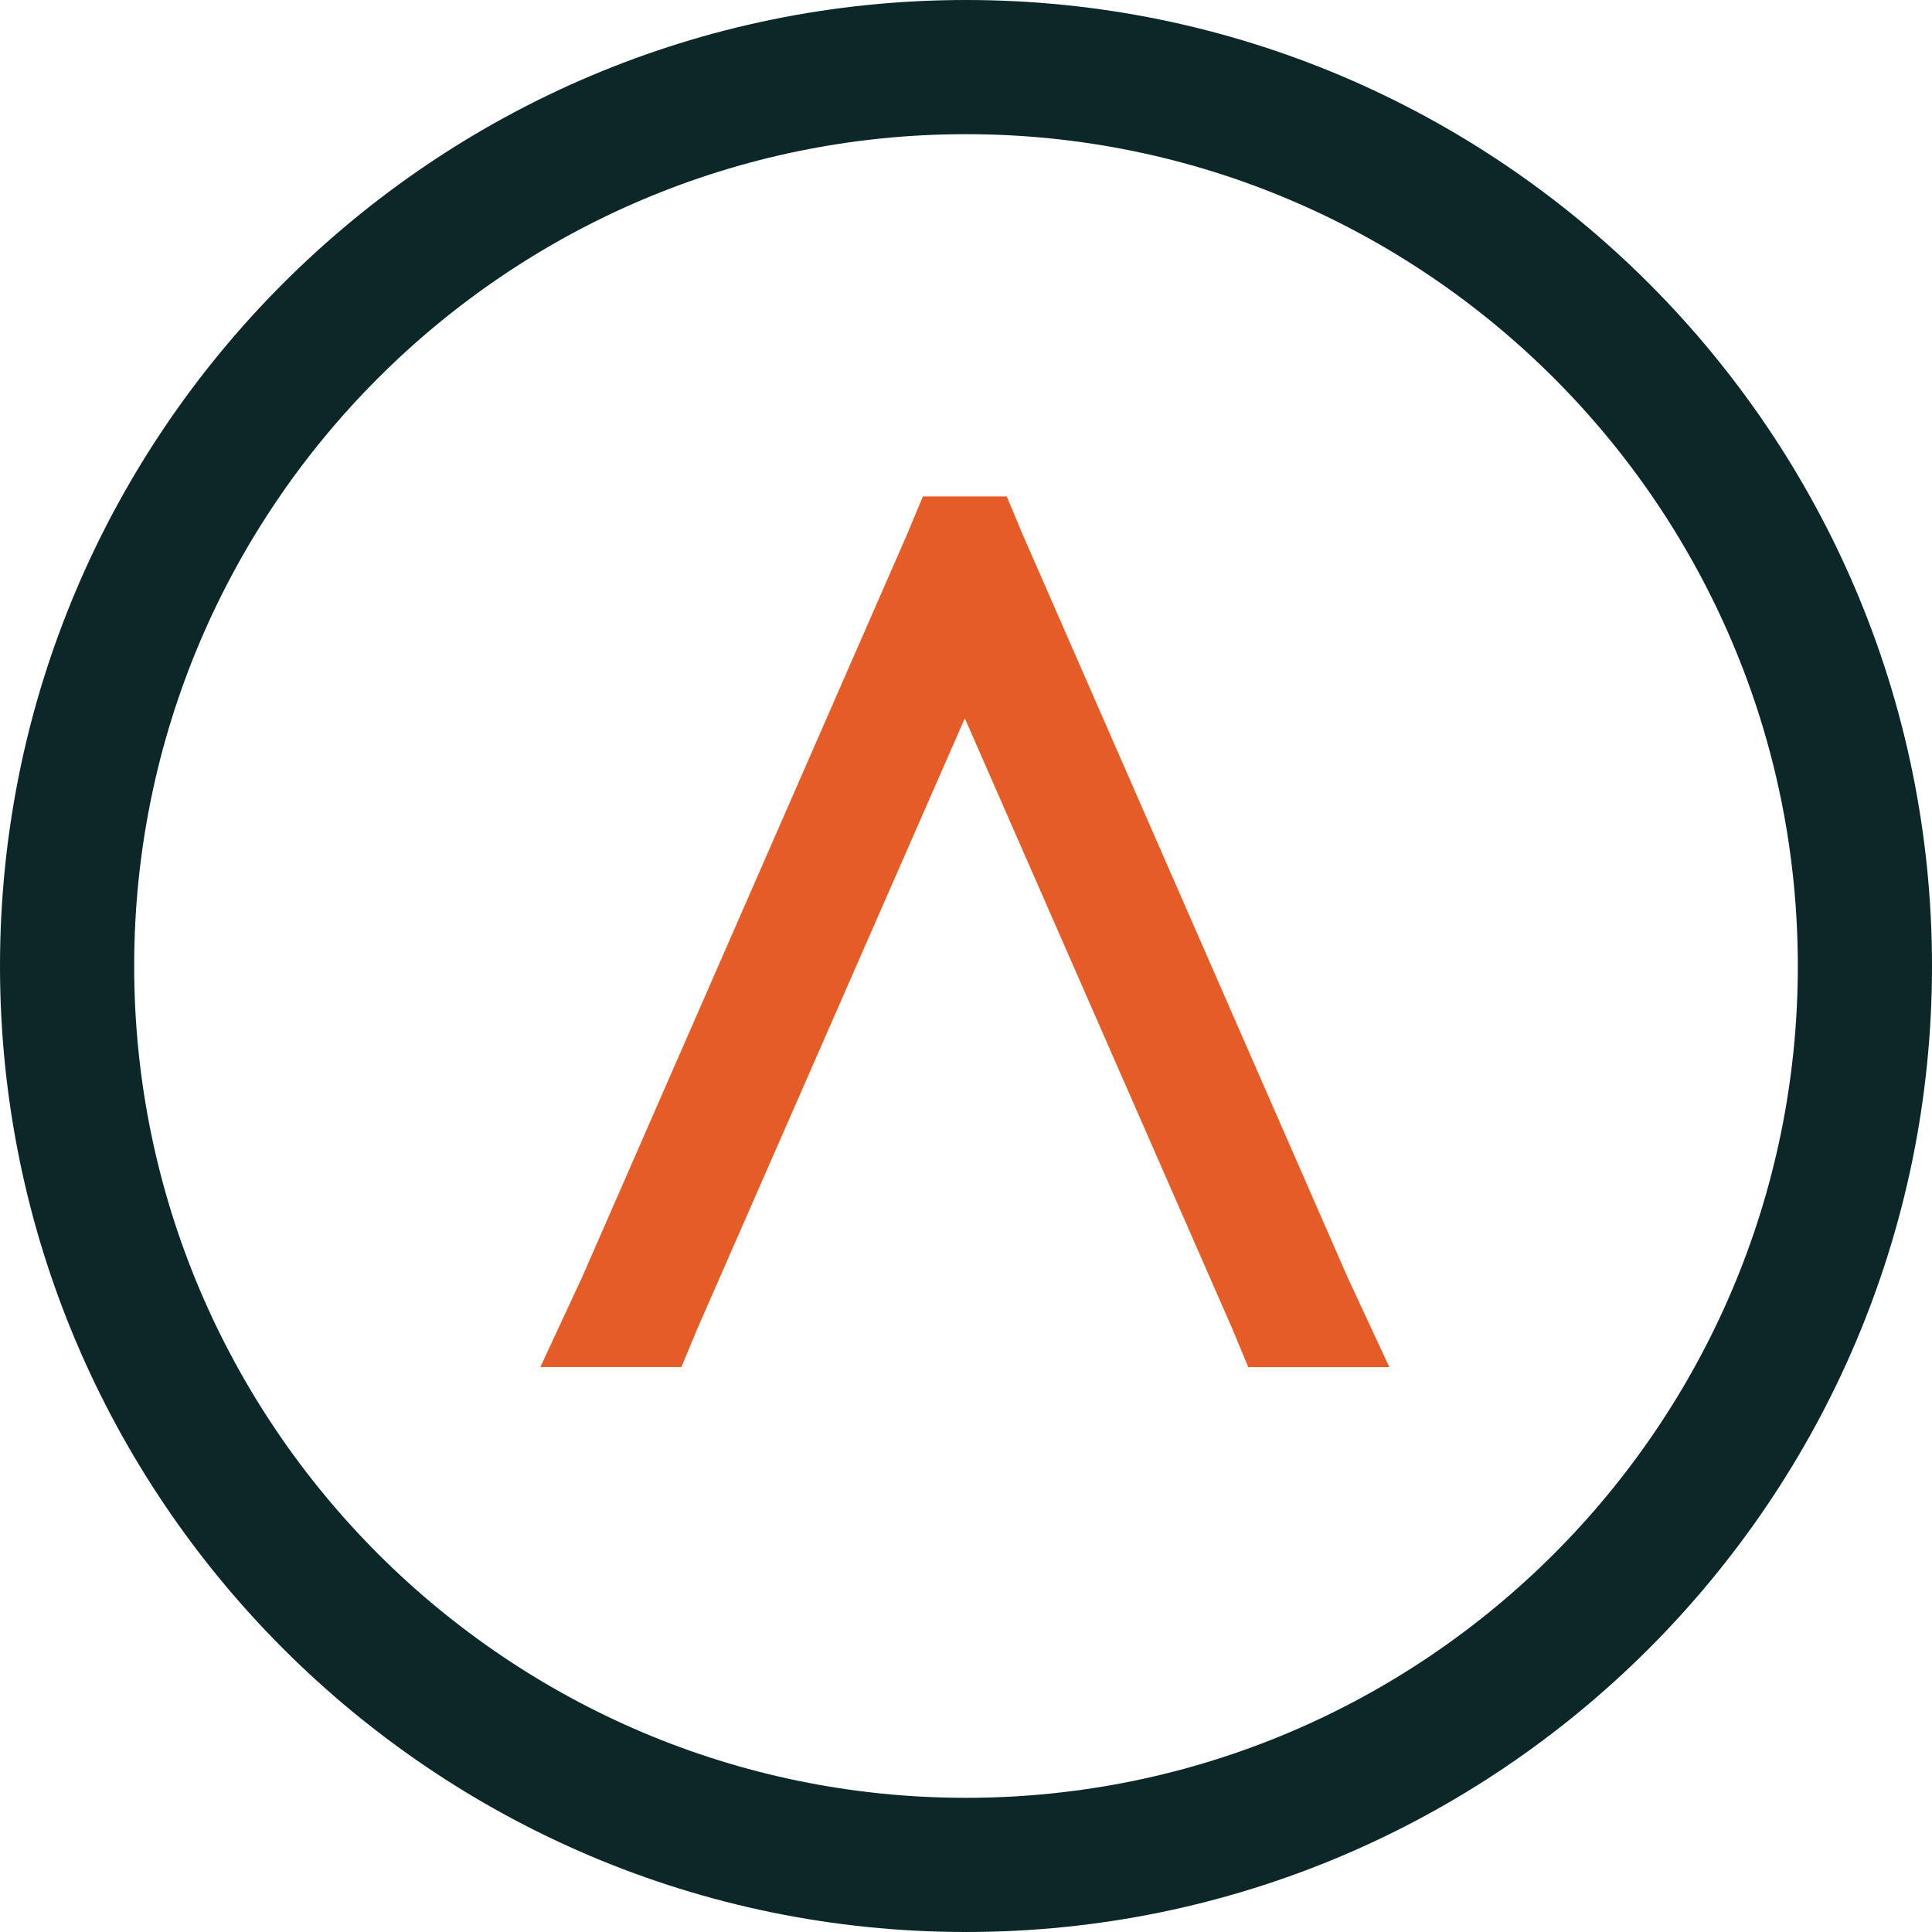
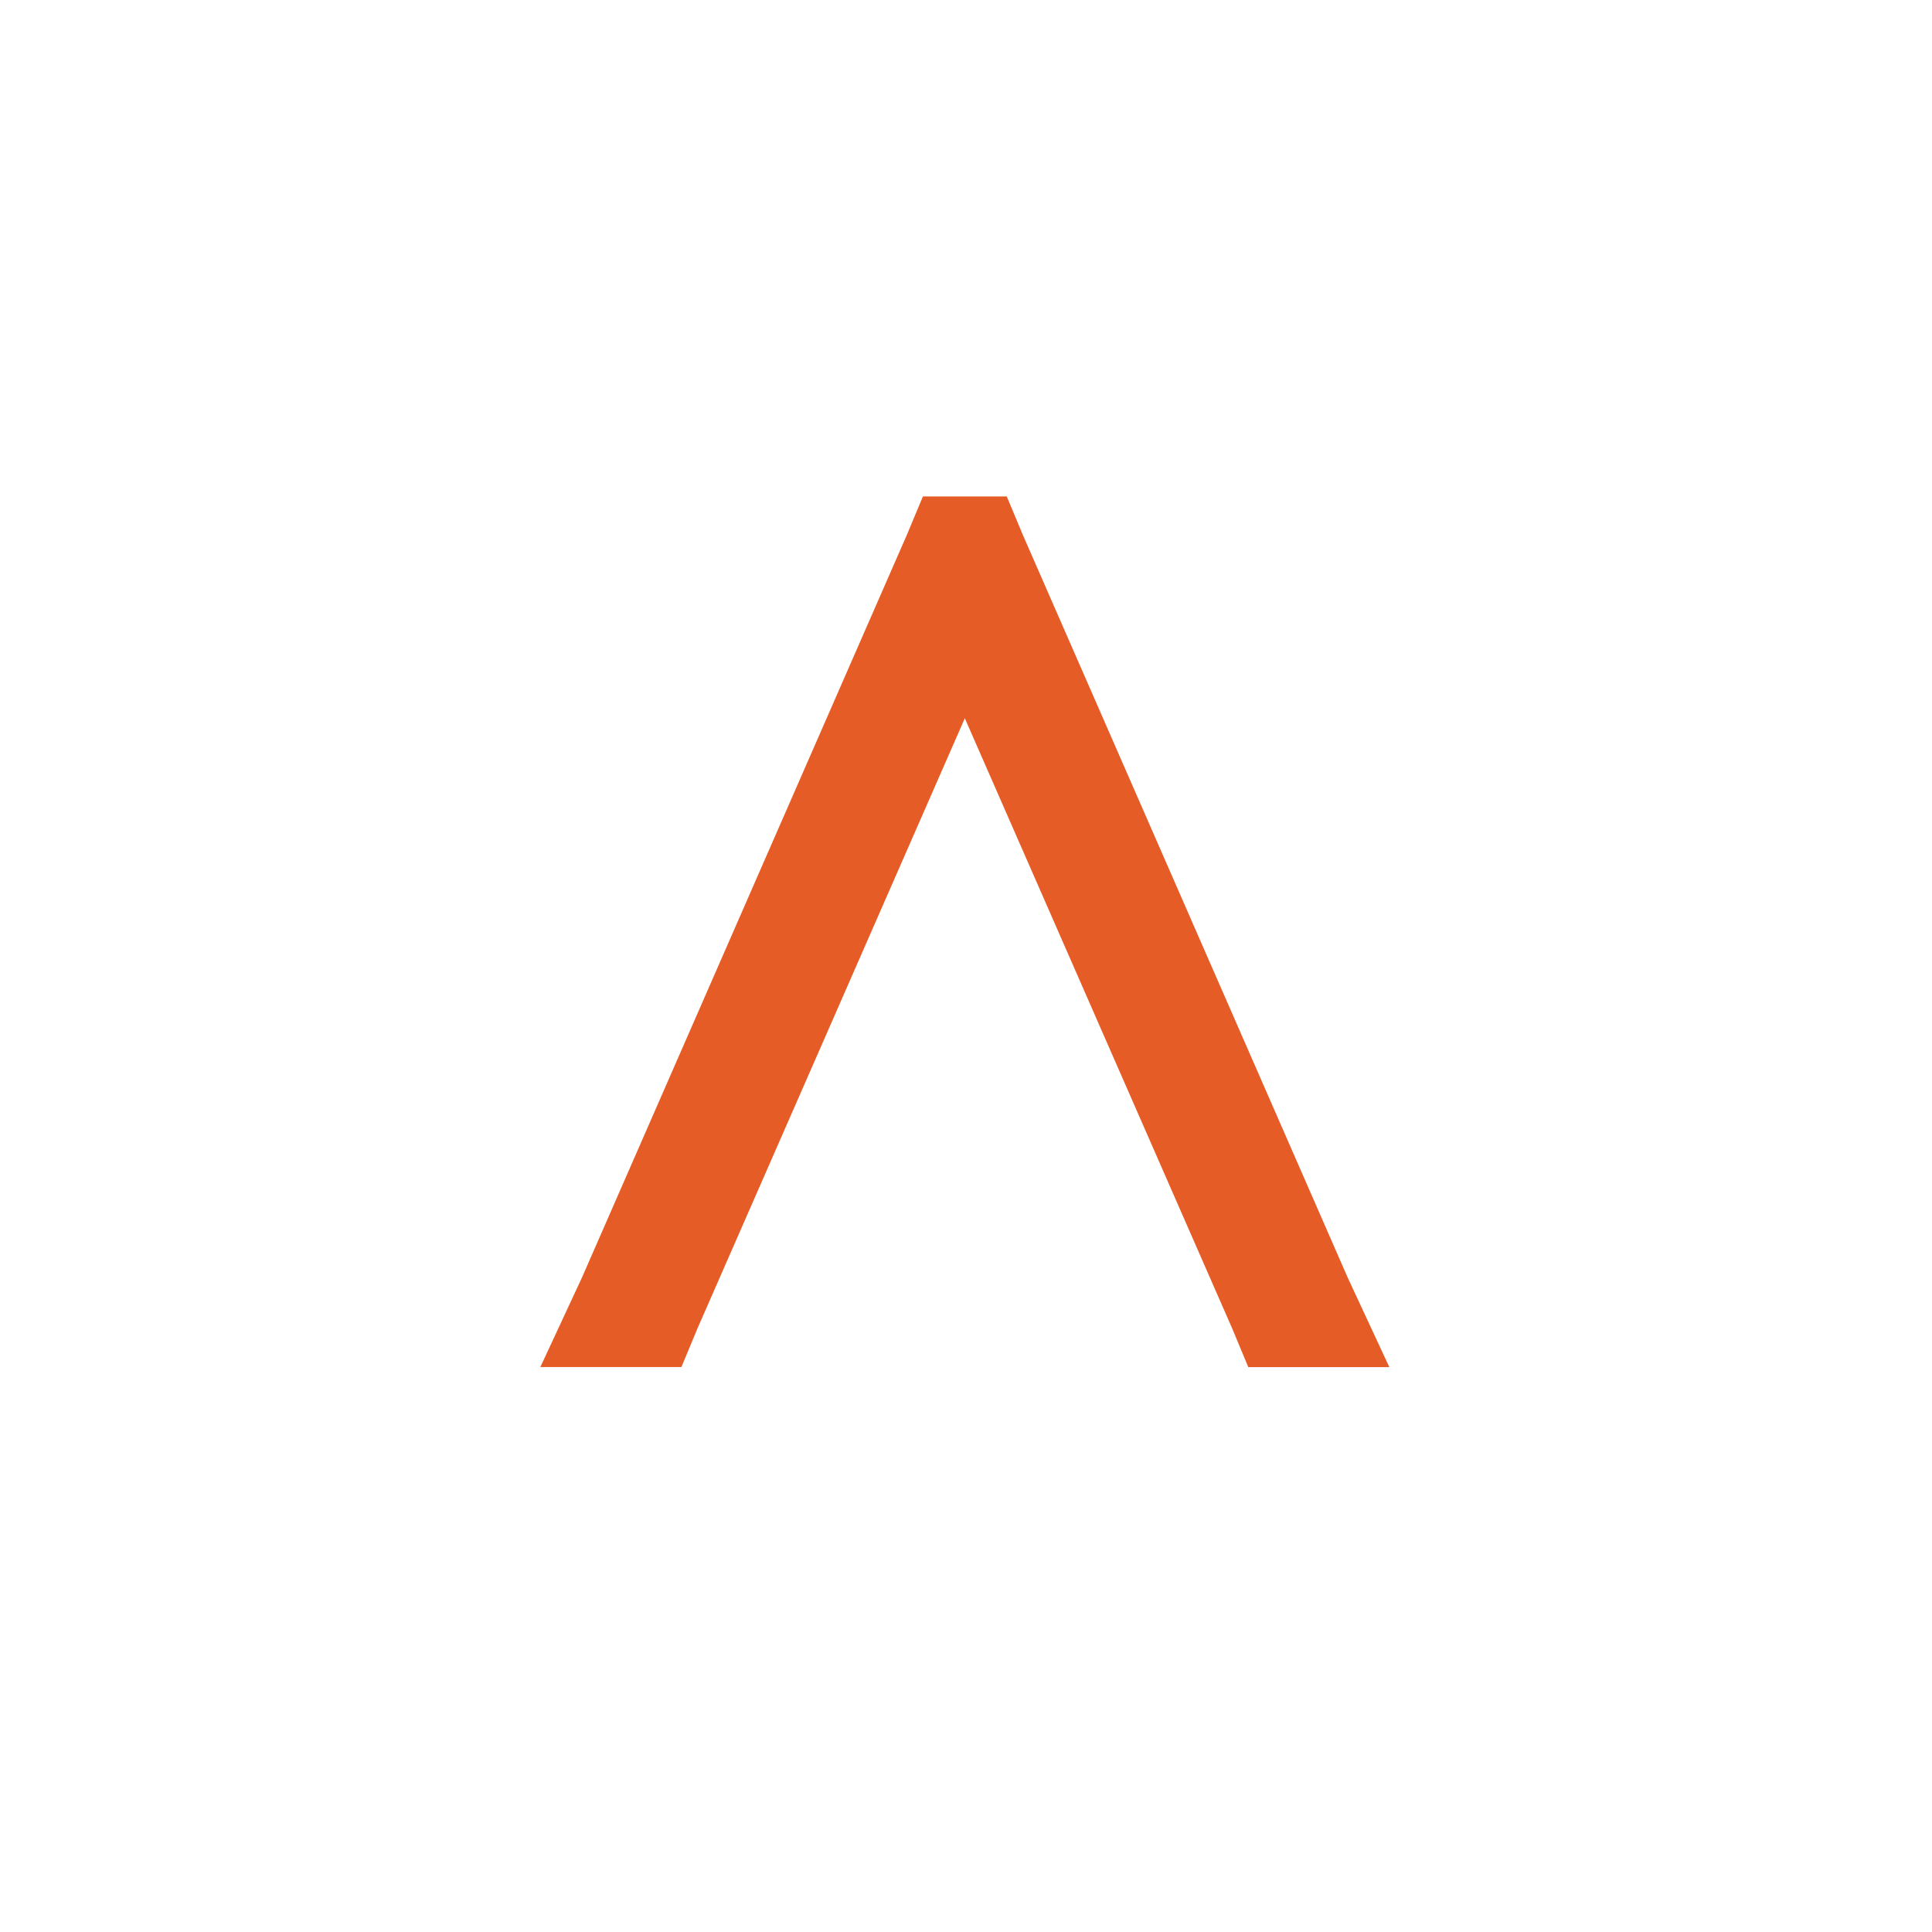
<svg xmlns="http://www.w3.org/2000/svg" id="Layer_2" data-name="Layer 2" viewBox="0 0 409.5 409.5">
  <defs>
    <style>
      .cls-1 {
        fill: #0b2728;
      }

      .cls-2 {
        fill: #e65c26;
      }
    </style>
  </defs>
  <g id="Layer_1-2" data-name="Layer 1">
    <g>
-       <path class="cls-1" d="M204.75,409.5C91.85,409.5,0,317.65,0,204.75S91.85,0,204.75,0s204.75,91.85,204.75,204.75-91.85,204.75-204.75,204.75ZM204.75,28.44C107.53,28.44,28.44,107.53,28.44,204.75s79.09,176.31,176.31,176.31,176.31-79.09,176.31-176.31S301.97,28.44,204.75,28.44Z" />
      <g>
-         <path class="cls-2" d="M138.74,281.22h-10.83l3.21-6.9,68.95-157.61,1.23-2.96h6.4l1.23,2.96,68.95,157.62,3.21,6.9h-10.83l-1.23-2.96-64.54-147.29-64.52,147.27-1.23,2.96Z" />
        <polygon class="cls-2" points="294.48 289.77 264.58 289.77 261.19 281.62 204.5 152.24 147.82 281.6 144.43 289.75 114.53 289.75 123.34 270.81 192.22 113.36 195.62 105.22 213.39 105.22 216.79 113.36 285.67 270.83 294.48 289.77" />
      </g>
    </g>
  </g>
</svg>